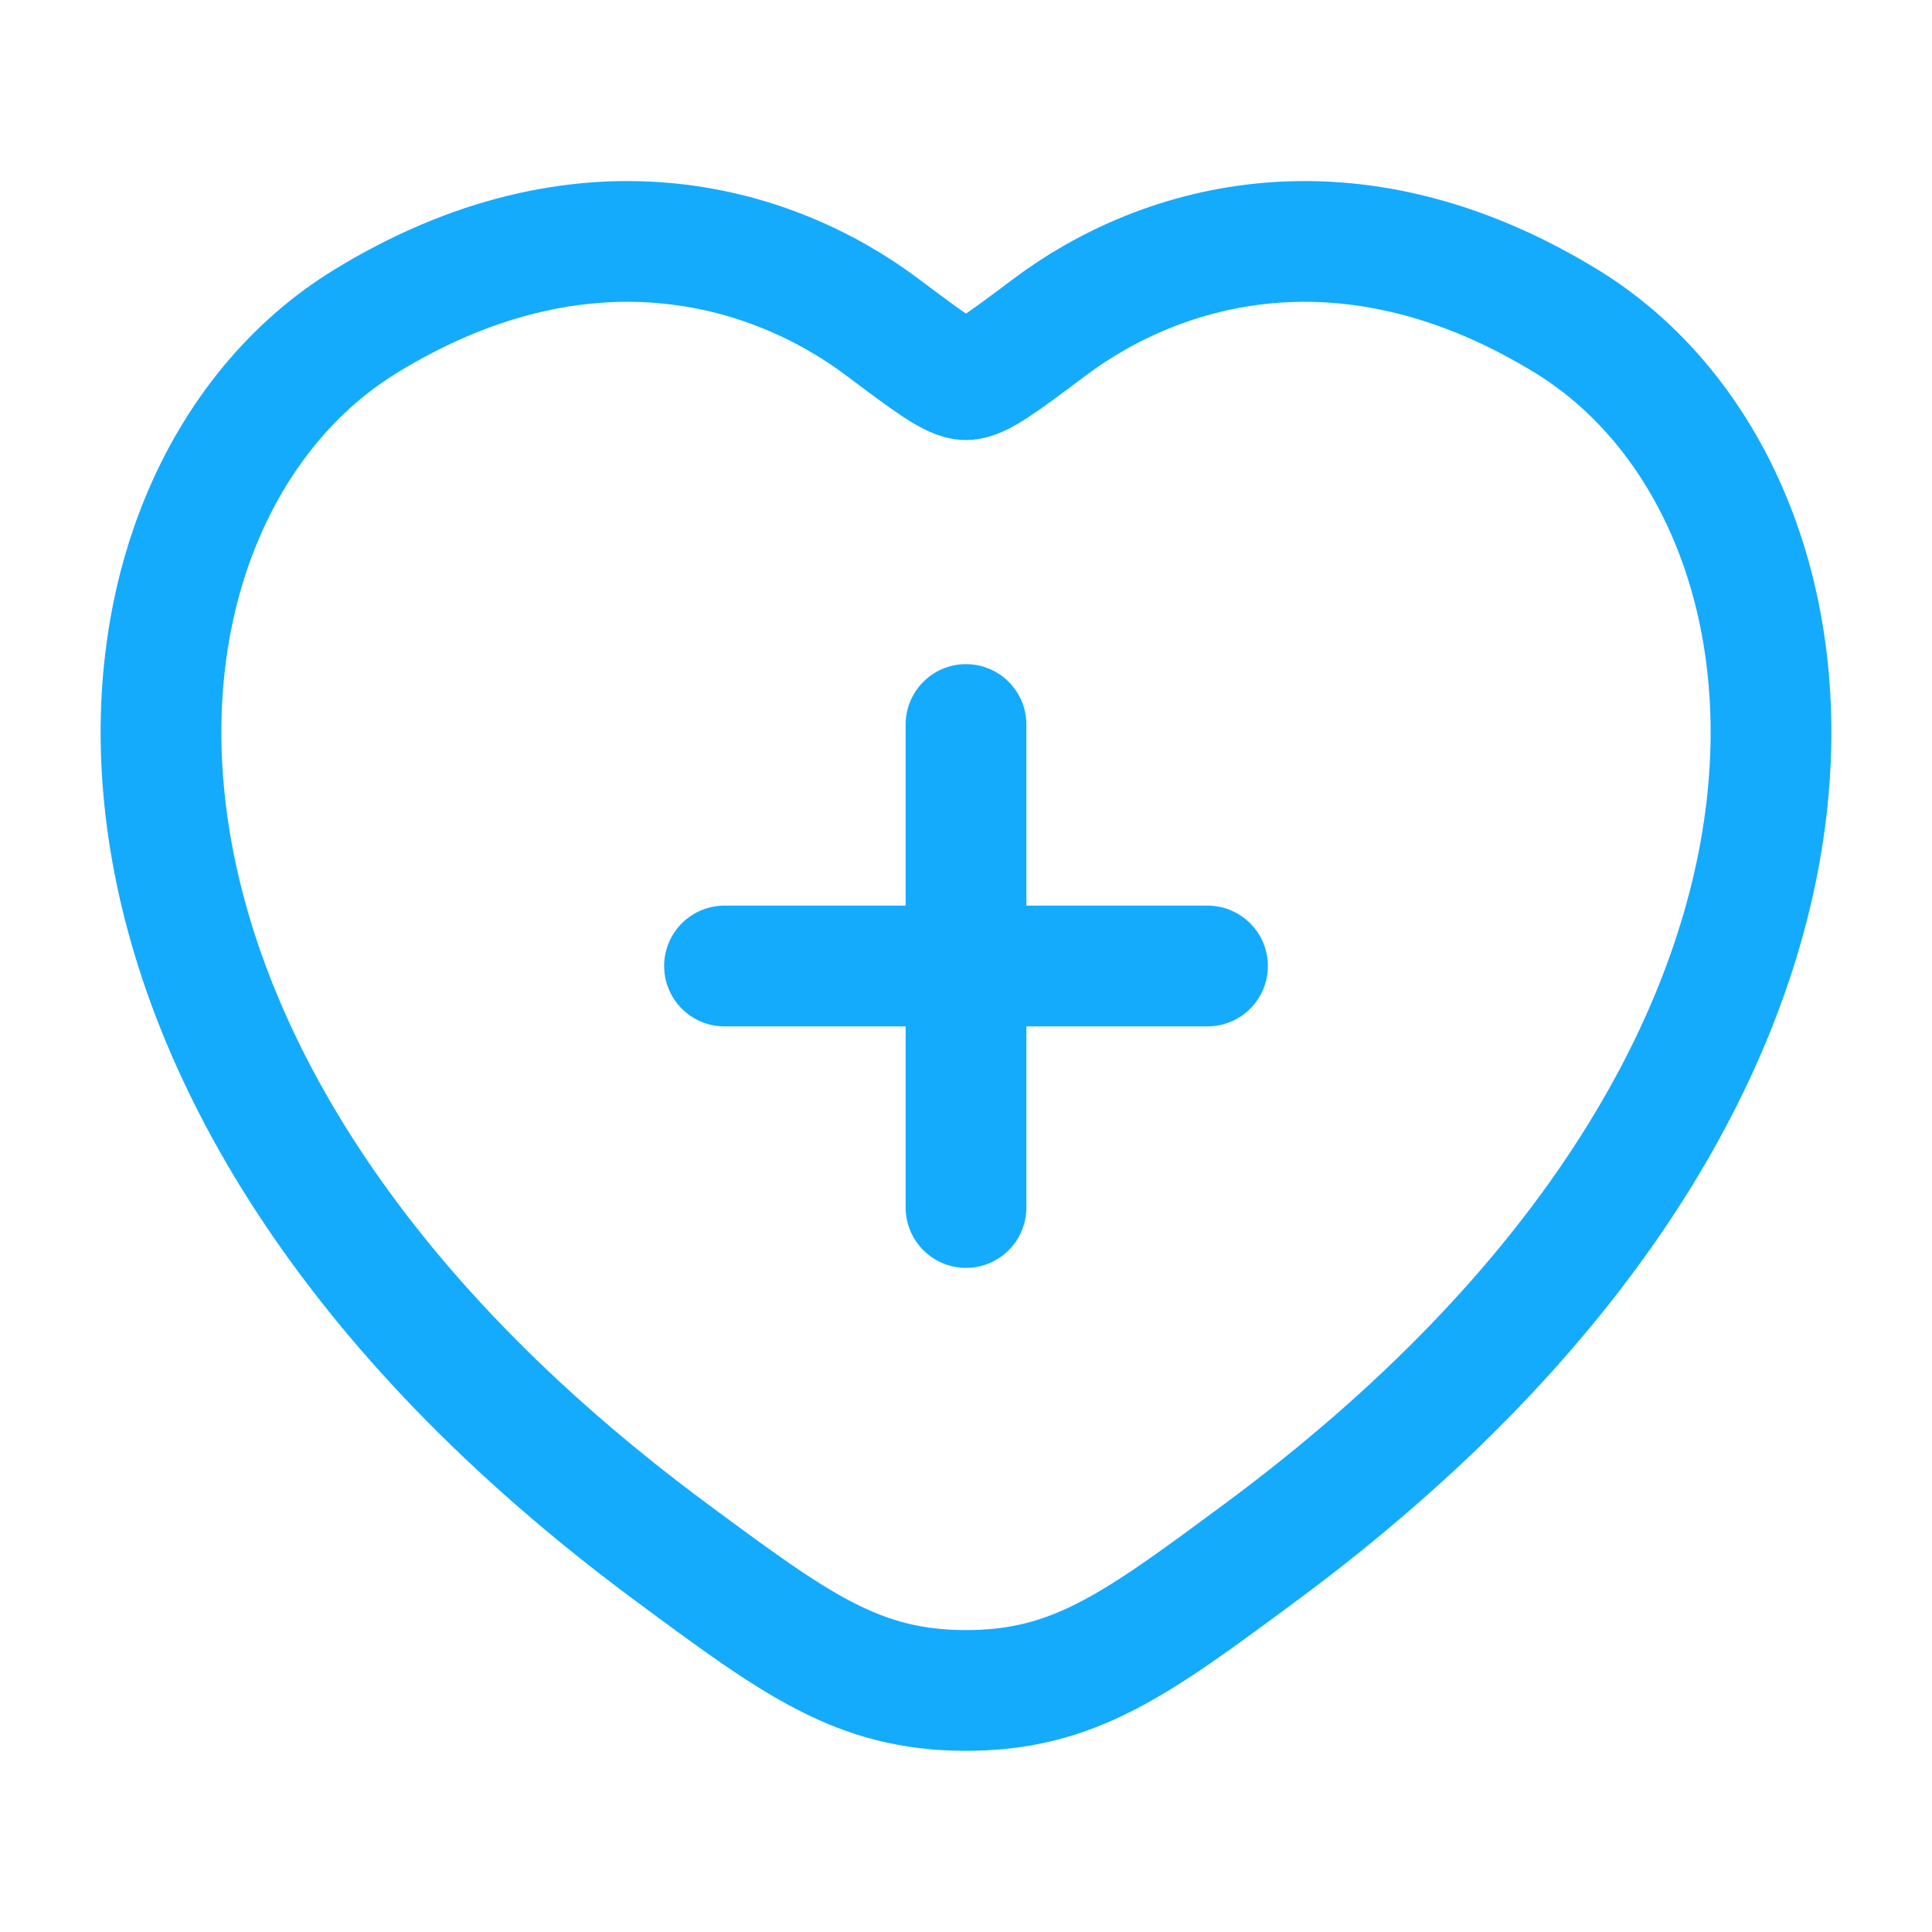
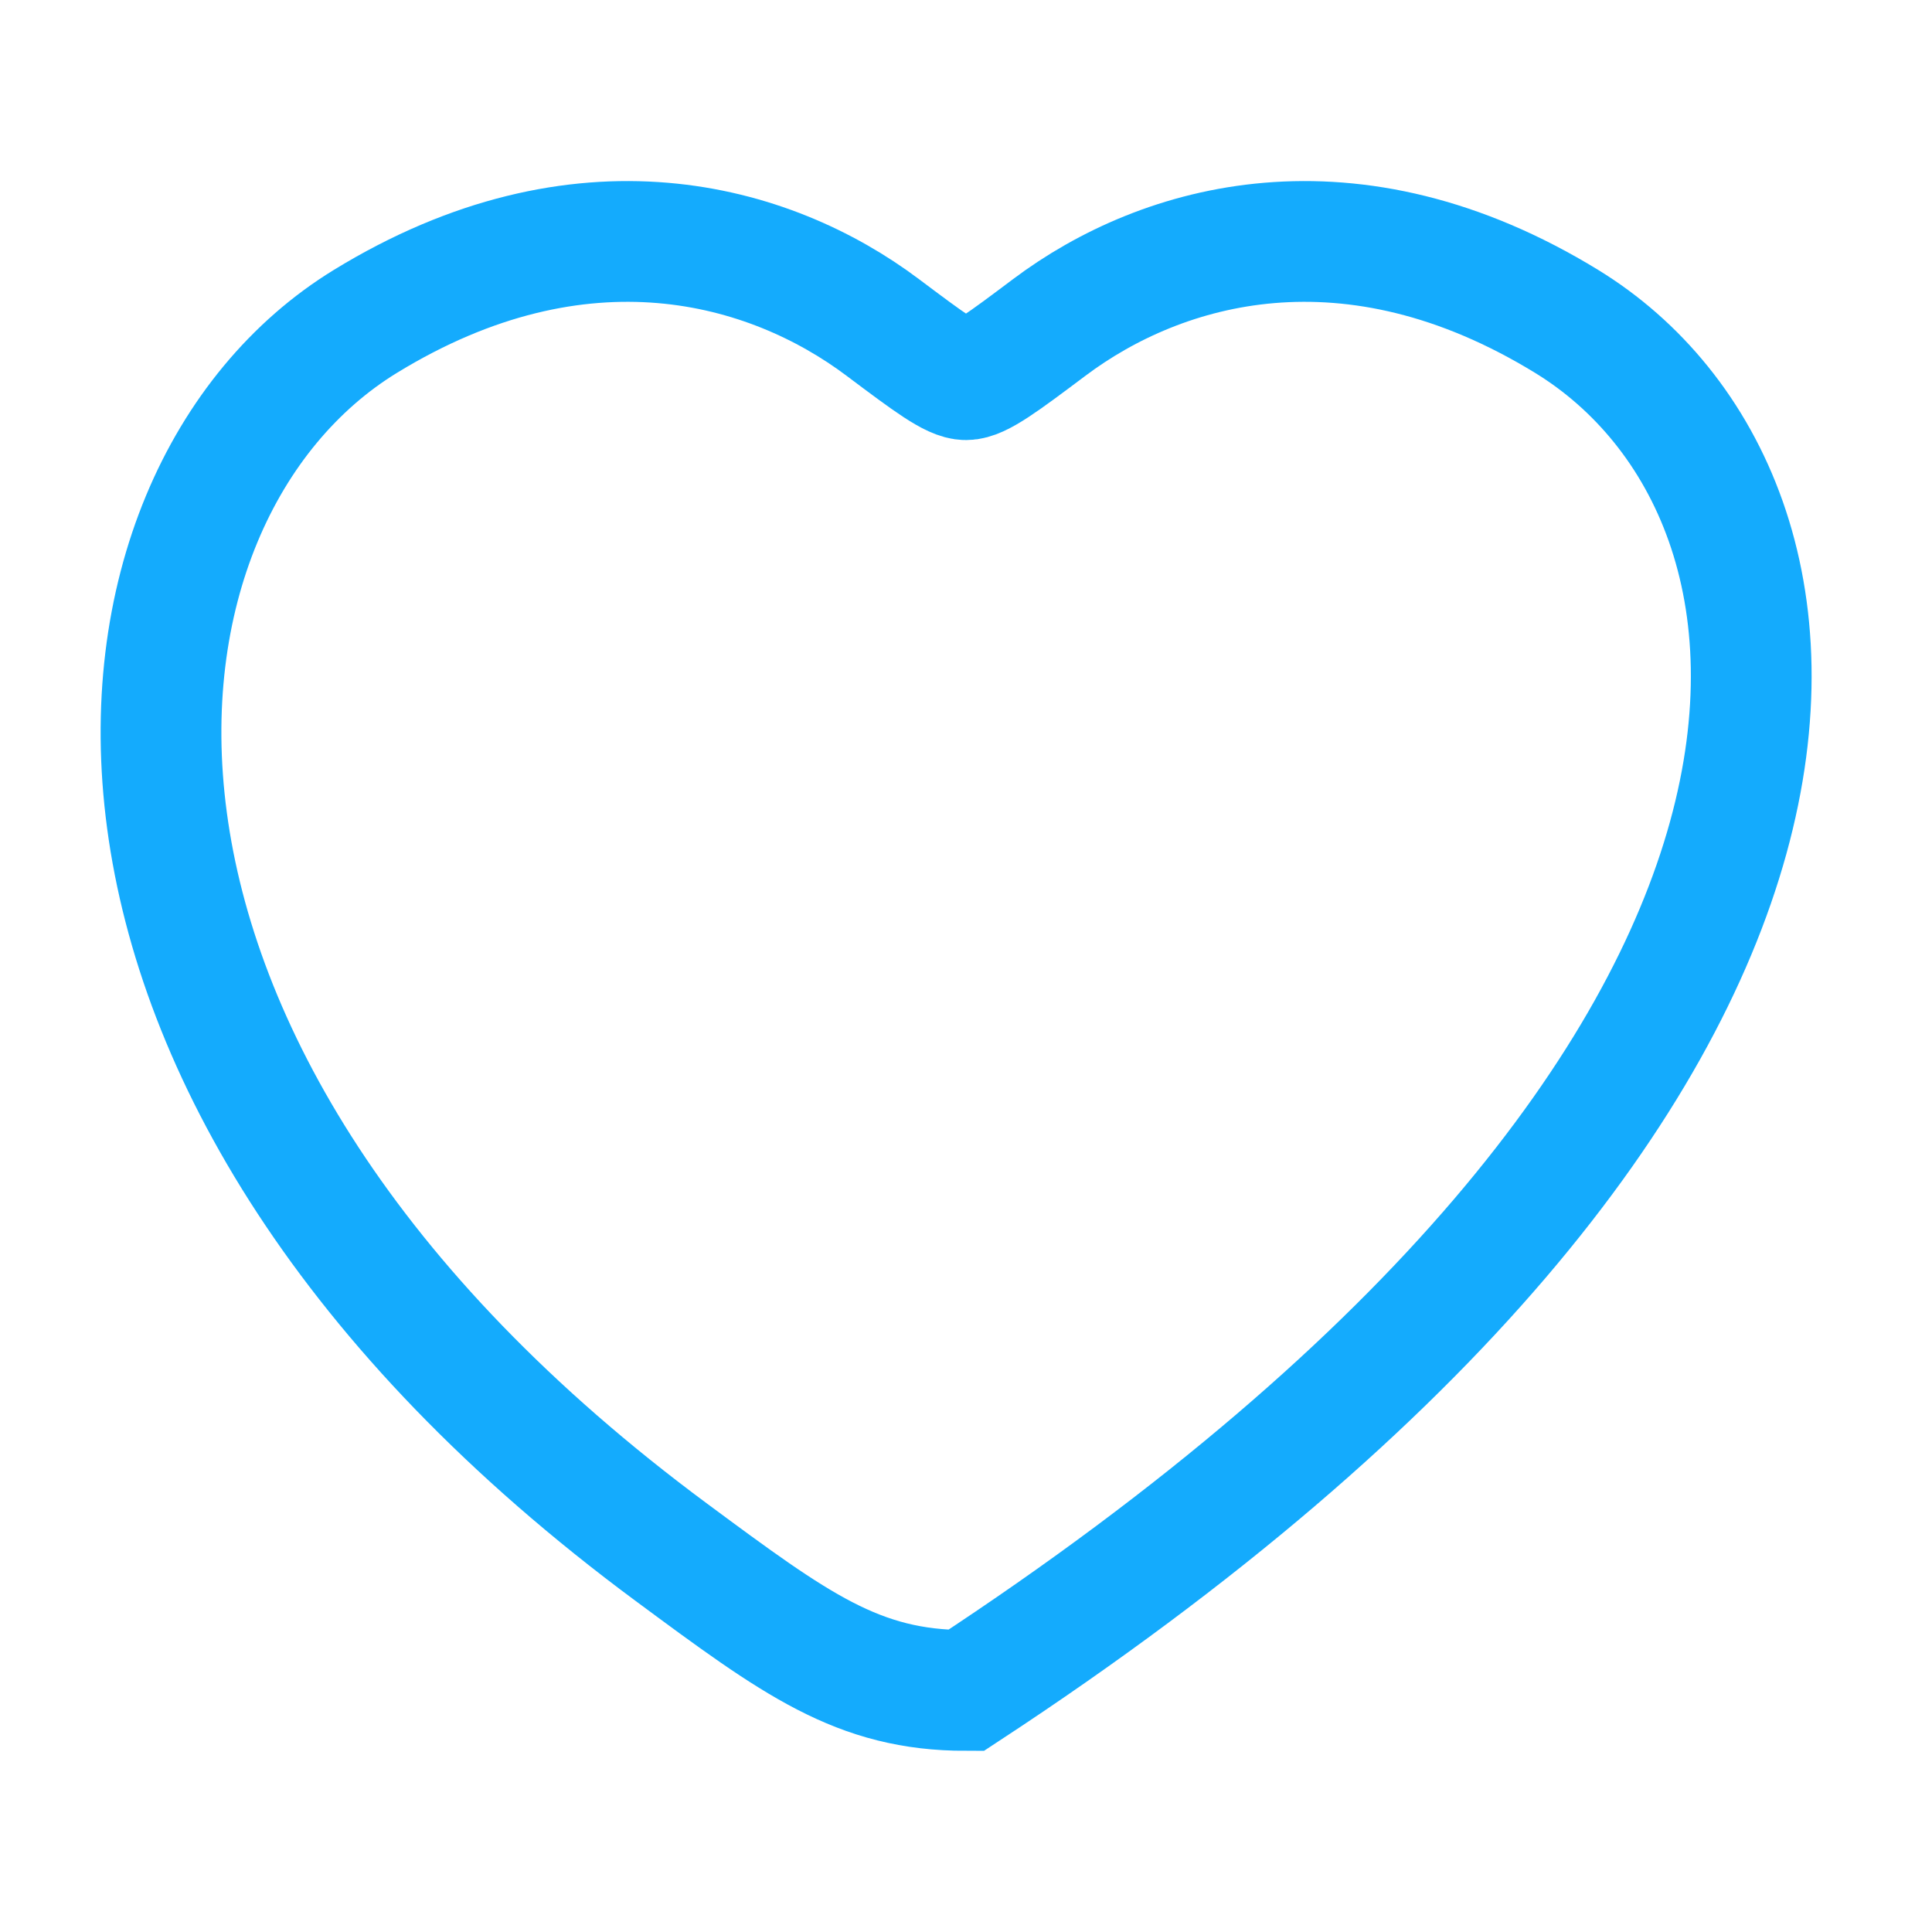
<svg xmlns="http://www.w3.org/2000/svg" width="36" height="36" viewBox="0 0 36 36" fill="none">
-   <path d="M29.194 5.99C25.171 3.523 21.661 4.517 19.552 6.101C18.687 6.75 18.254 7.075 18 7.075C17.746 7.075 17.313 6.75 16.448 6.101C14.339 4.517 10.829 3.523 6.806 5.99C1.527 9.228 0.333 19.911 12.509 28.924C14.829 30.641 15.988 31.499 18 31.499C20.012 31.499 21.171 30.641 23.491 28.924C35.667 19.911 34.473 9.228 29.194 5.99Z" stroke="#14ABFD" stroke-width="2.25" stroke-linecap="round" />
-   <path d="M18 13.5V22.5M13.5 18H22.5" stroke="#14ABFD" stroke-width="2.25" stroke-linecap="round" />
+   <path d="M29.194 5.99C25.171 3.523 21.661 4.517 19.552 6.101C18.687 6.75 18.254 7.075 18 7.075C17.746 7.075 17.313 6.75 16.448 6.101C14.339 4.517 10.829 3.523 6.806 5.99C1.527 9.228 0.333 19.911 12.509 28.924C14.829 30.641 15.988 31.499 18 31.499C35.667 19.911 34.473 9.228 29.194 5.99Z" stroke="#14ABFD" stroke-width="2.25" stroke-linecap="round" />
</svg>